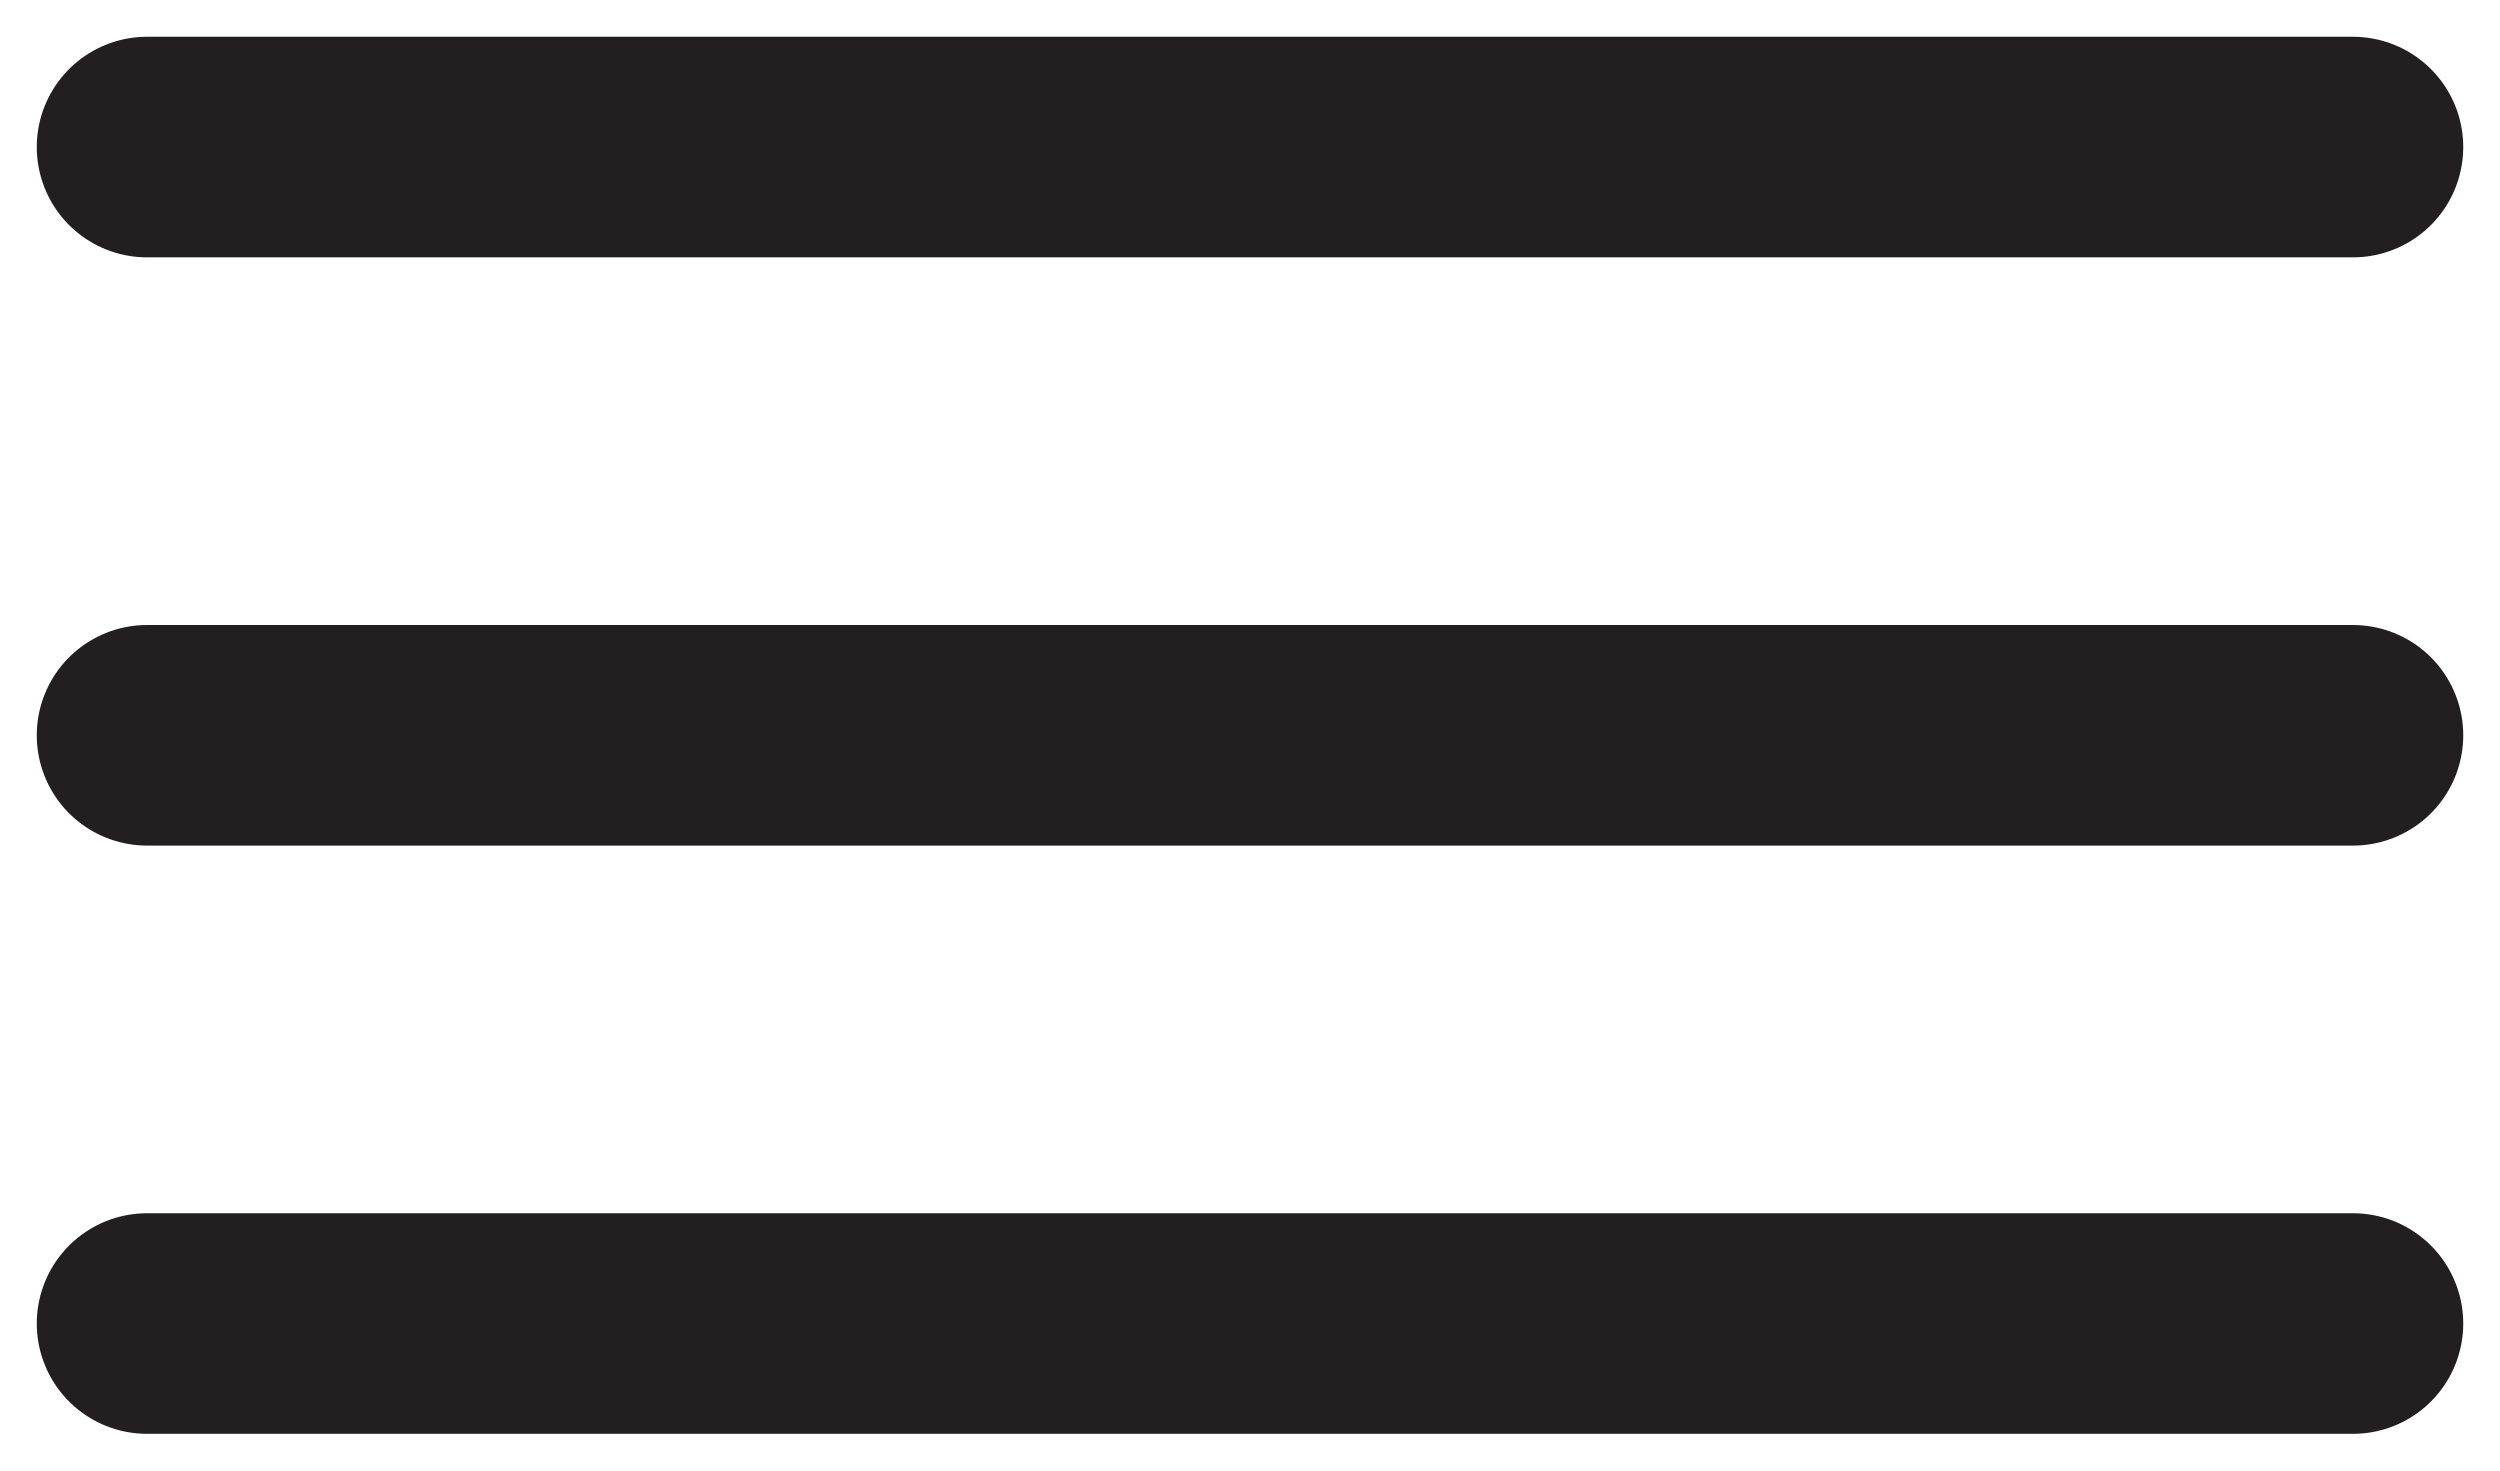
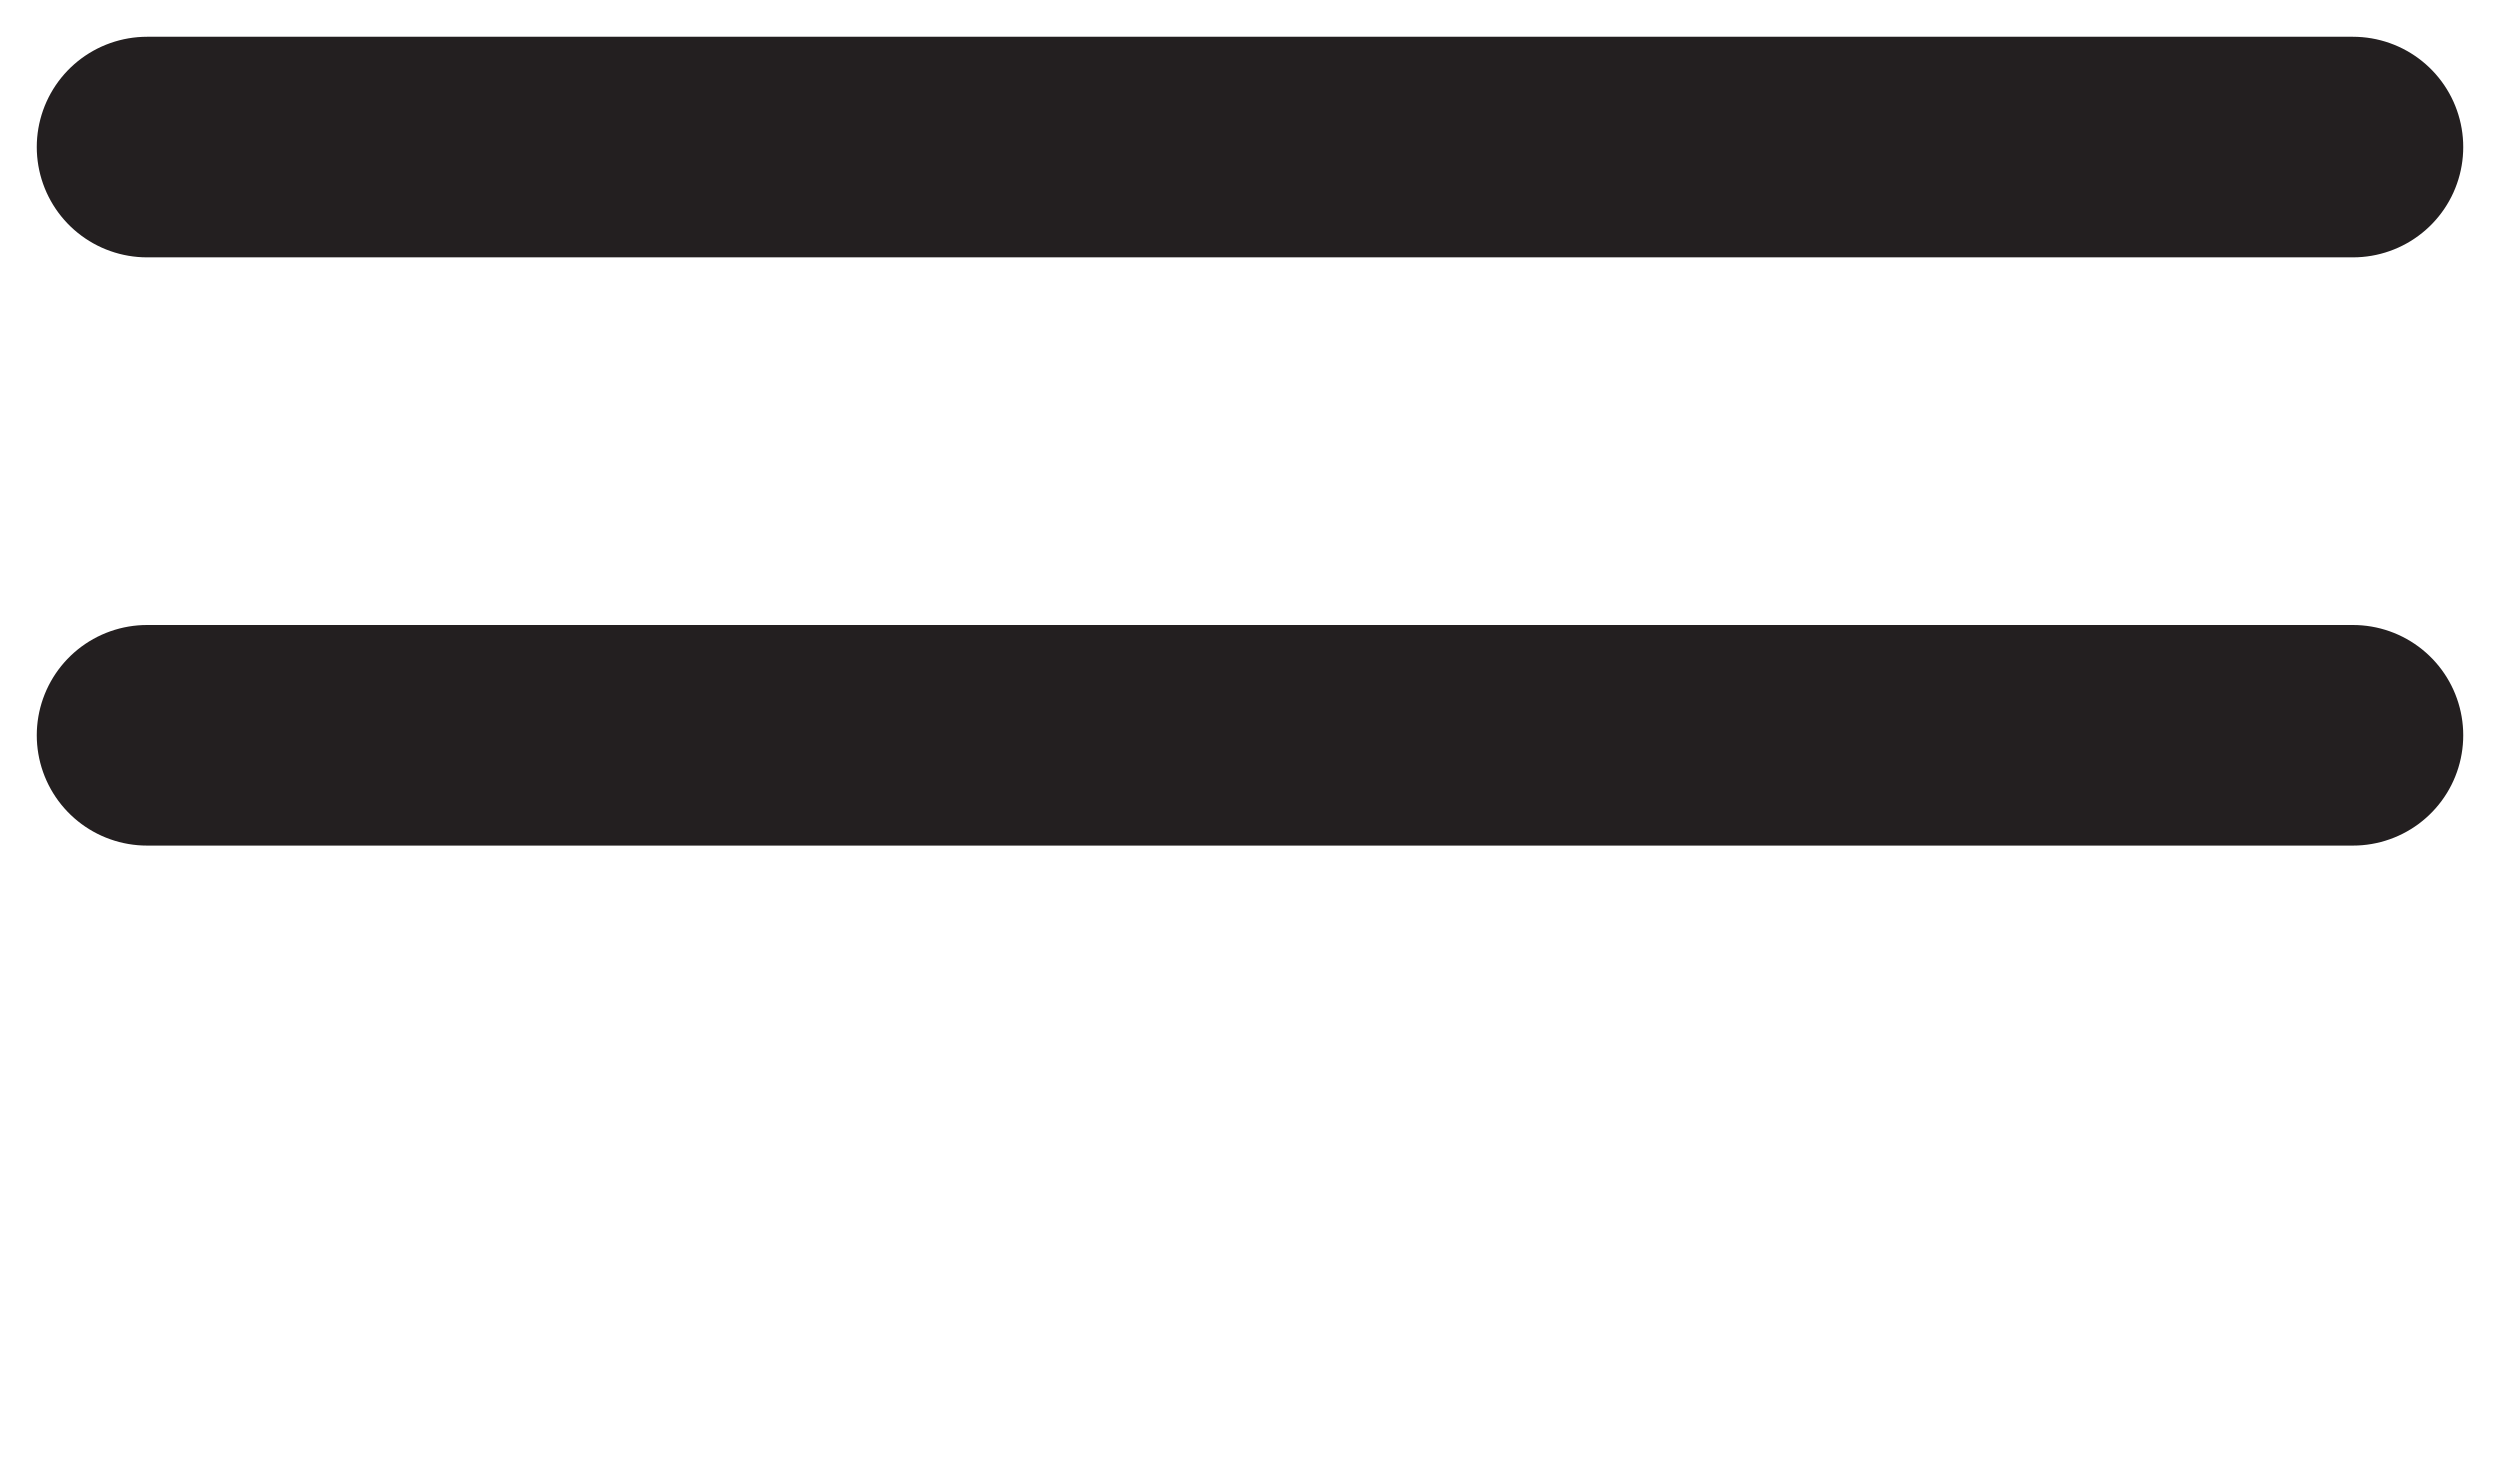
<svg xmlns="http://www.w3.org/2000/svg" width="34" height="20" viewBox="0 0 34 20" fill="none">
  <path d="M2 2H32" stroke="#231F20" stroke-width="3" stroke-linecap="round" />
  <path d="M2 10H32" stroke="#231F20" stroke-width="3" stroke-linecap="round" />
-   <path d="M2 18H32" stroke="#231F20" stroke-width="3" stroke-linecap="round" />
</svg>